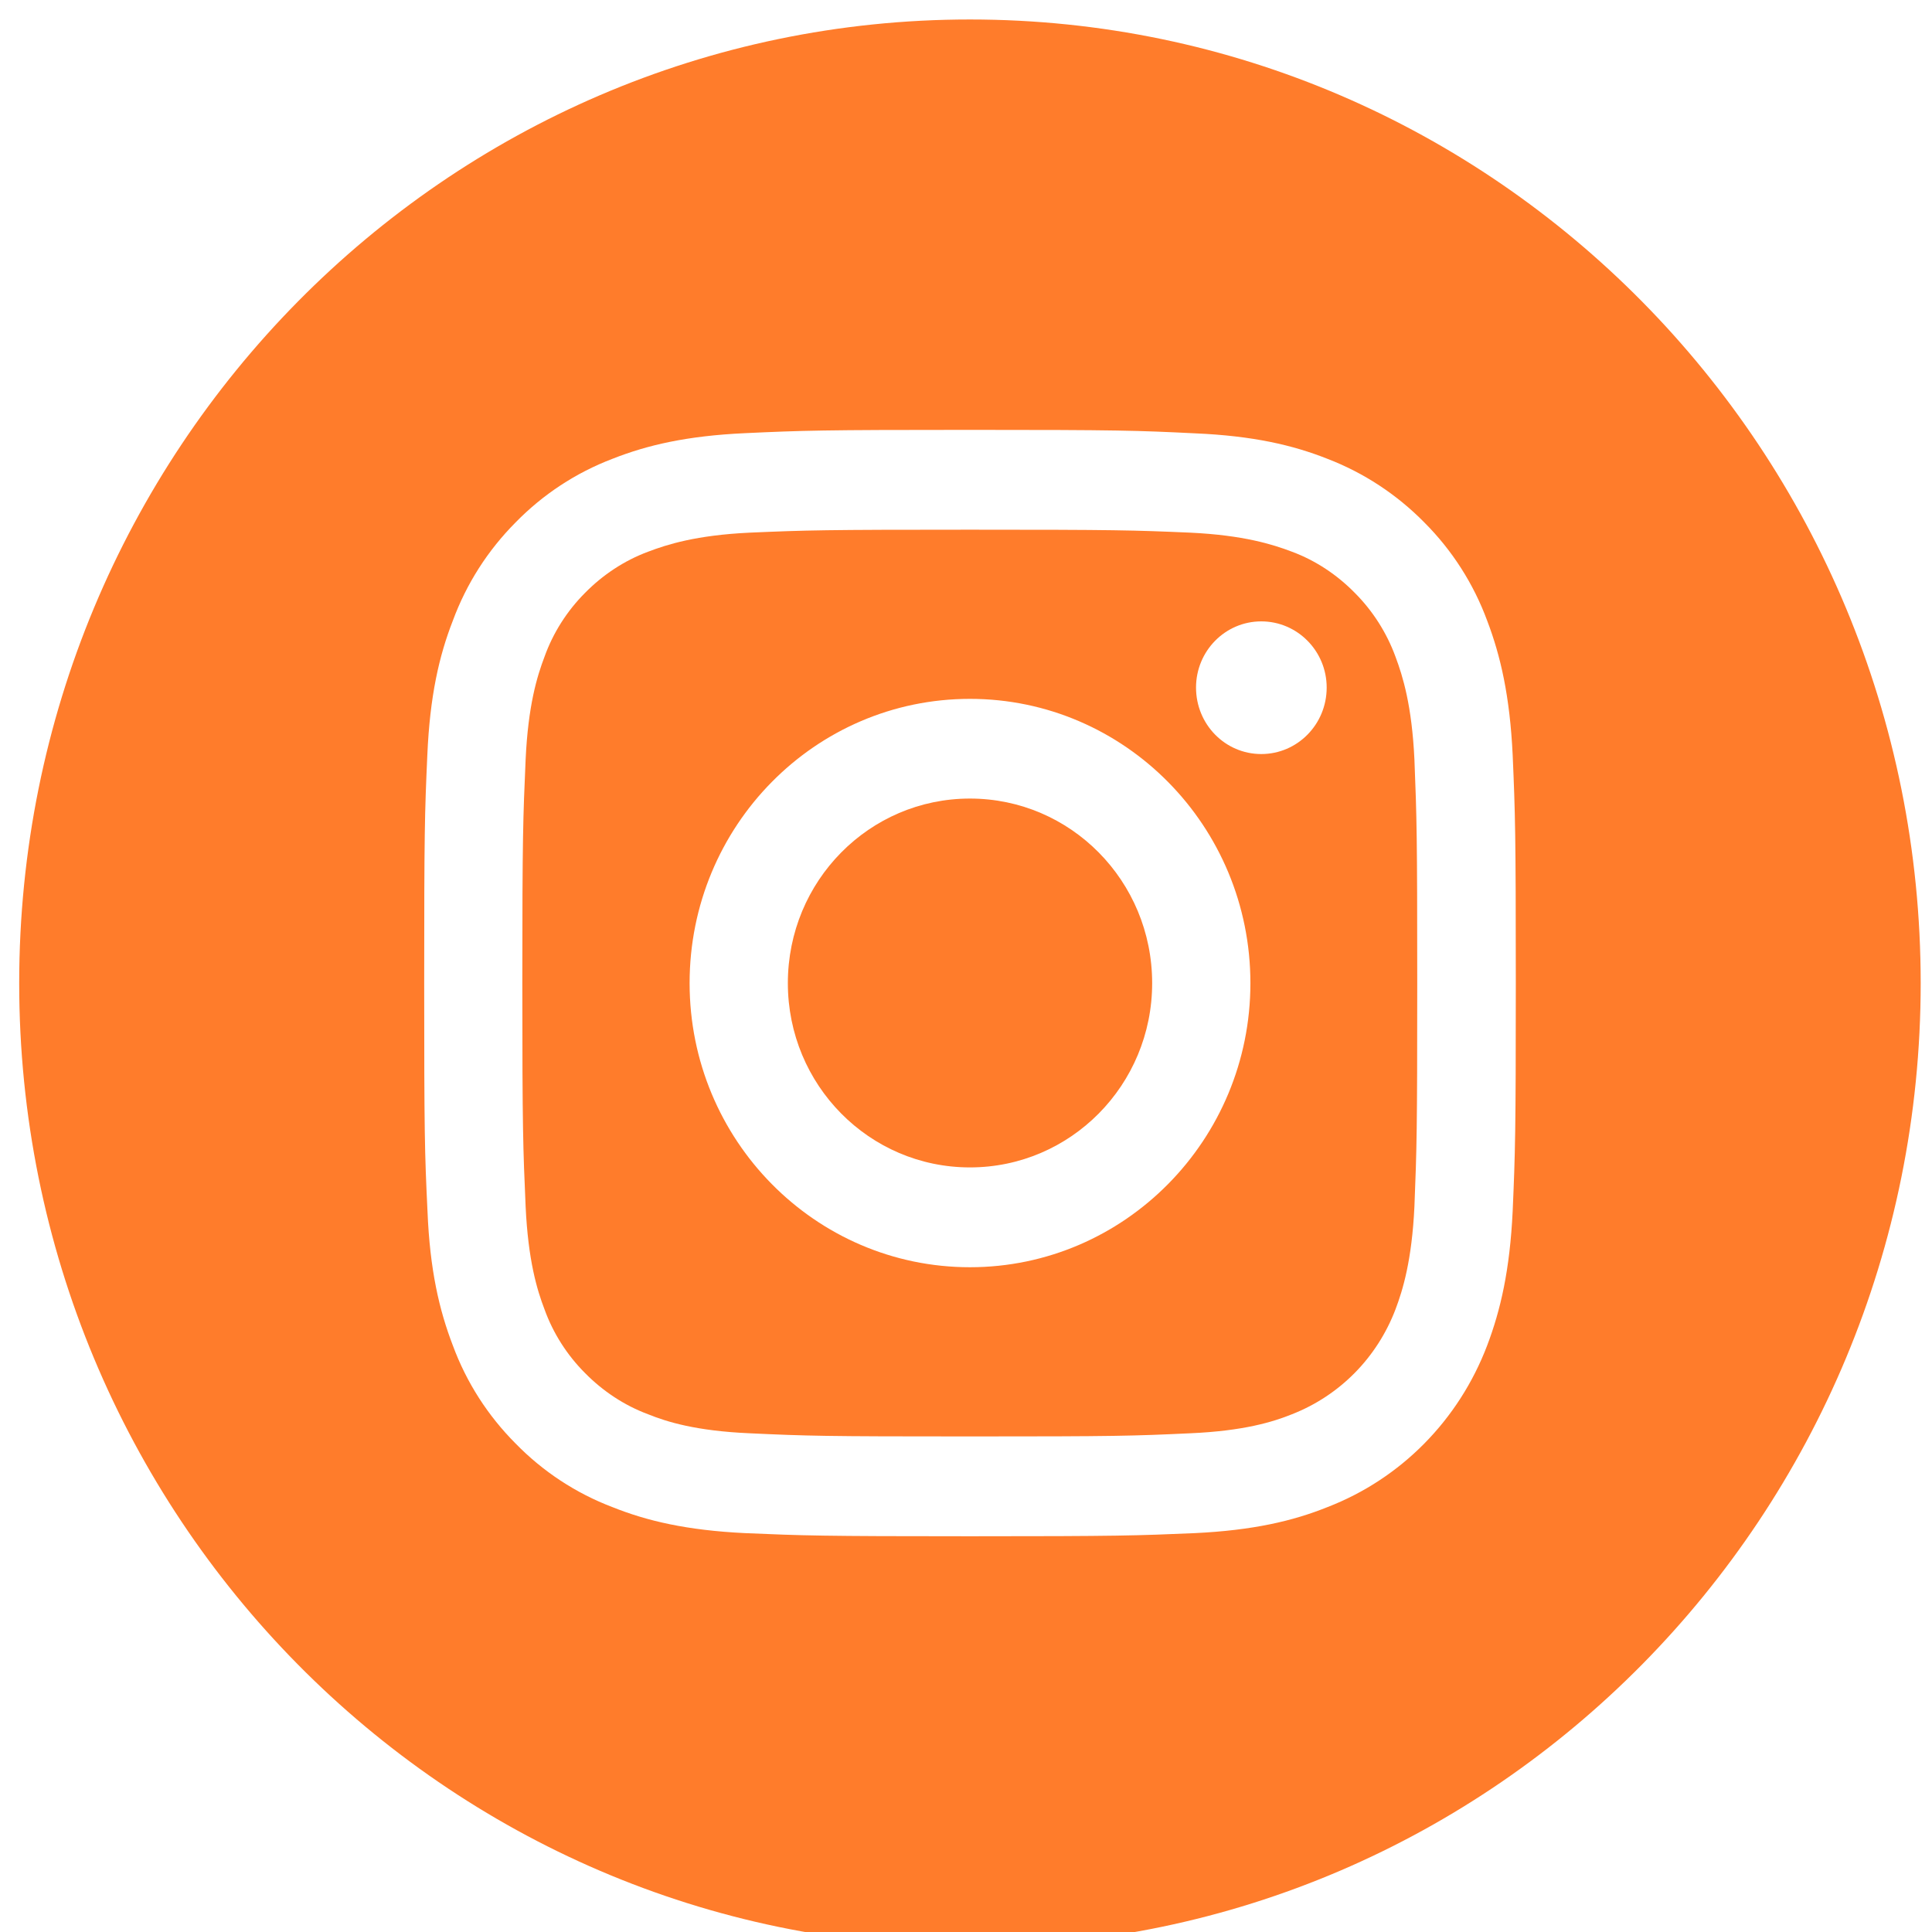
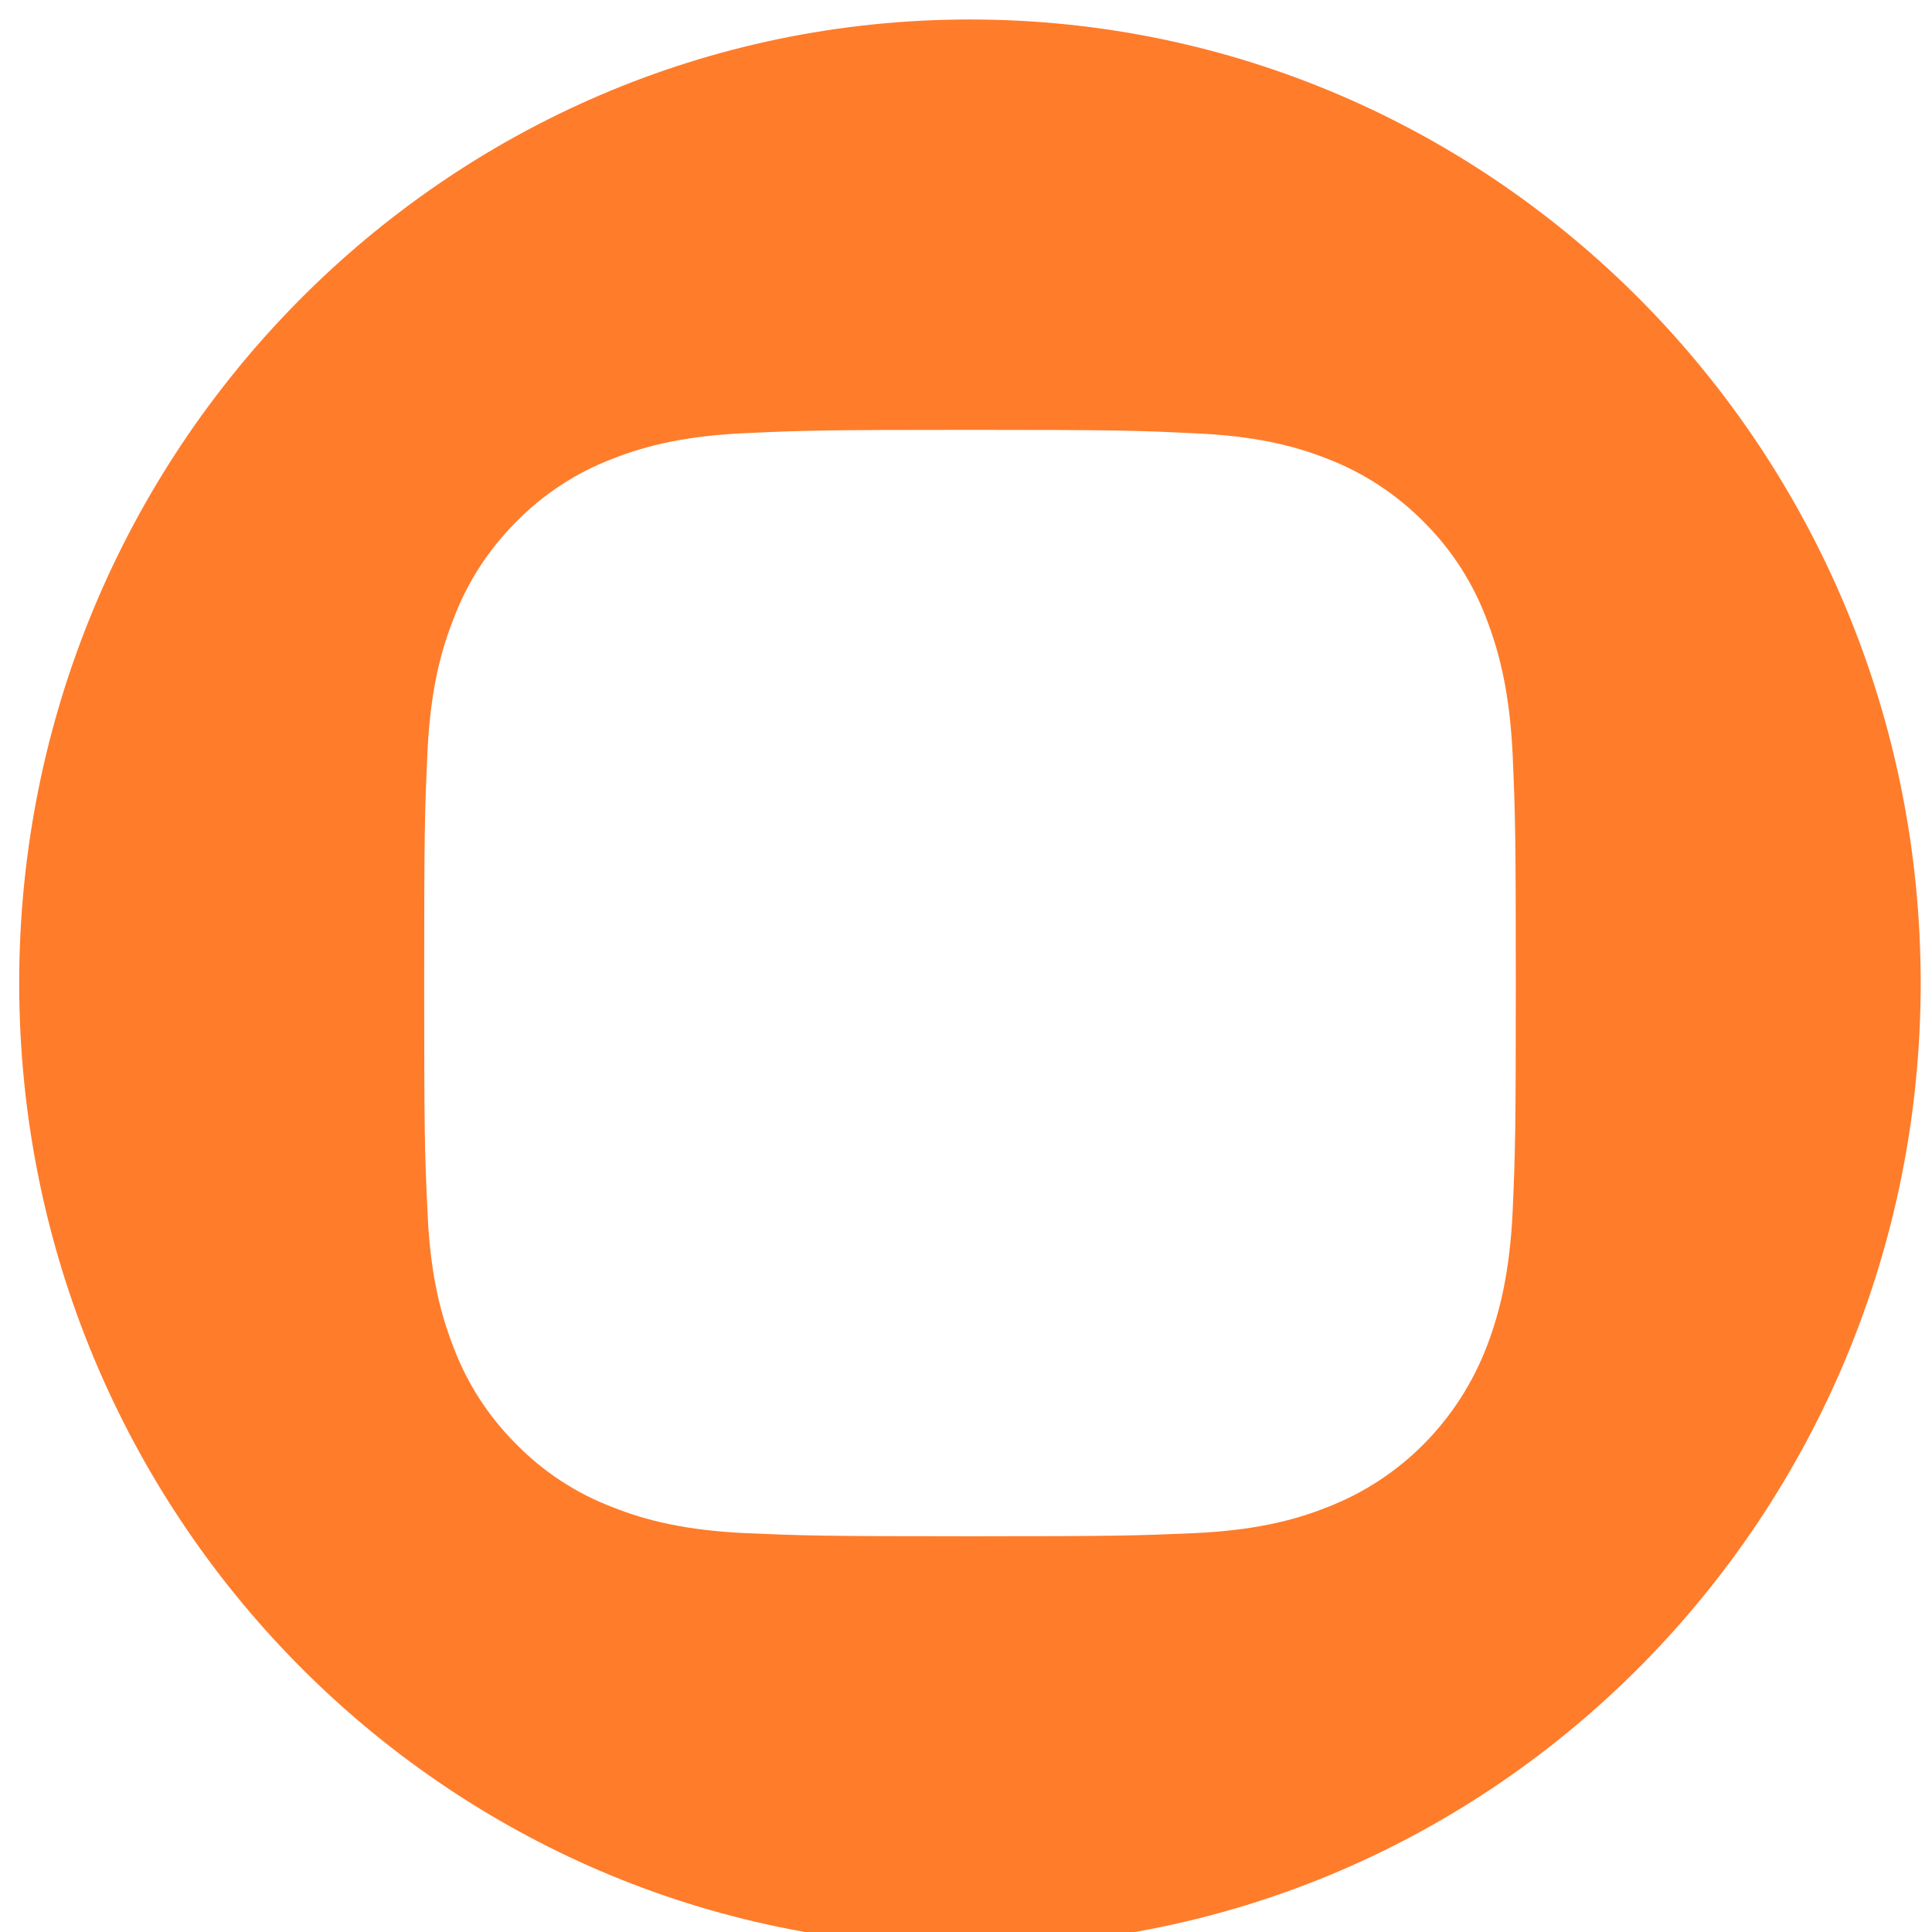
<svg xmlns="http://www.w3.org/2000/svg" width="48pt" height="48pt" viewBox="0 0 48 48" version="1.1">
  <g id="surface1">
-     <path style=" stroke:none;fill-rule:nonzero;fill:rgb(100%,48.627%,16.863%);fill-opacity:1;" d="M 28.625 24.426 C 28.625 26.957 26.598 29.004 24.098 29.004 C 21.598 29.004 19.574 26.957 19.574 24.426 C 19.574 21.887 21.598 19.84 24.098 19.84 C 26.598 19.84 28.625 21.887 28.625 24.426 Z M 28.625 24.426 " />
-     <path style=" stroke:none;fill-rule:nonzero;fill:rgb(100%,48.627%,16.863%);fill-opacity:1;" d="M 34.672 16.32 C 34.453 15.719 34.105 15.176 33.66 14.73 C 33.219 14.281 32.688 13.926 32.098 13.707 C 31.625 13.527 30.898 13.297 29.578 13.234 C 28.152 13.172 27.719 13.16 24.098 13.16 C 20.477 13.16 20.047 13.172 18.617 13.234 C 17.297 13.297 16.574 13.527 16.102 13.707 C 15.512 13.926 14.977 14.281 14.535 14.73 C 14.09 15.176 13.742 15.719 13.527 16.32 C 13.344 16.801 13.121 17.527 13.059 18.871 C 12.996 20.316 12.977 20.758 12.977 24.426 C 12.977 28.086 12.996 28.531 13.059 29.973 C 13.121 31.316 13.344 32.051 13.527 32.527 C 13.742 33.125 14.09 33.668 14.535 34.113 C 14.977 34.562 15.512 34.918 16.102 35.137 C 16.574 35.328 17.297 35.551 18.617 35.609 C 20.047 35.676 20.477 35.688 24.098 35.688 C 27.719 35.688 28.152 35.676 29.578 35.609 C 30.898 35.551 31.625 35.328 32.098 35.137 C 33.285 34.672 34.215 33.73 34.672 32.527 C 34.852 32.051 35.078 31.316 35.141 29.973 C 35.199 28.531 35.211 28.086 35.211 24.426 C 35.211 20.758 35.199 20.316 35.141 18.871 C 35.078 17.527 34.852 16.801 34.672 16.32 Z M 24.098 31.484 C 20.25 31.484 17.133 28.32 17.133 24.426 C 17.133 20.523 20.25 17.363 24.098 17.363 C 27.941 17.363 31.066 20.523 31.066 24.426 C 31.066 28.32 27.941 31.484 24.098 31.484 Z M 31.336 18.734 C 30.438 18.734 29.715 17.996 29.715 17.082 C 29.715 16.176 30.438 15.438 31.336 15.438 C 32.234 15.438 32.961 16.176 32.961 17.082 C 32.961 17.996 32.234 18.734 31.336 18.734 Z M 31.336 18.734 " />
    <path style=" stroke:none;fill-rule:nonzero;fill:rgb(100%,48.627%,16.863%);fill-opacity:1;" d="M 24.098 0.484 C 11.055 0.484 0.477 11.203 0.477 24.426 C 0.477 37.645 11.055 48.359 24.098 48.359 C 37.145 48.359 47.719 37.645 47.719 24.426 C 47.719 11.203 37.145 0.484 24.098 0.484 Z M 37.582 30.09 C 37.512 31.555 37.281 32.551 36.949 33.426 C 36.246 35.277 34.809 36.738 32.977 37.445 C 32.121 37.789 31.133 38.02 29.688 38.09 C 28.246 38.152 27.781 38.168 24.098 38.168 C 20.418 38.168 19.953 38.152 18.508 38.09 C 17.066 38.02 16.078 37.789 15.219 37.445 C 14.305 37.098 13.488 36.559 12.809 35.863 C 12.121 35.172 11.59 34.348 11.25 33.426 C 10.914 32.551 10.68 31.555 10.621 30.09 C 10.551 28.629 10.539 28.16 10.539 24.426 C 10.539 20.688 10.551 20.219 10.617 18.758 C 10.68 17.293 10.91 16.293 11.25 15.422 C 11.59 14.5 12.121 13.672 12.809 12.98 C 13.488 12.285 14.305 11.746 15.219 11.398 C 16.078 11.059 17.066 10.828 18.508 10.762 C 19.953 10.695 20.418 10.68 24.098 10.68 C 27.781 10.68 28.246 10.695 29.688 10.766 C 31.133 10.828 32.121 11.059 32.977 11.398 C 33.883 11.746 34.703 12.285 35.387 12.98 C 36.078 13.672 36.609 14.5 36.949 15.422 C 37.281 16.293 37.512 17.293 37.582 18.758 C 37.645 20.219 37.66 20.688 37.66 24.426 C 37.66 28.16 37.645 28.629 37.582 30.09 Z M 37.582 30.09 " />
  </g>
</svg>